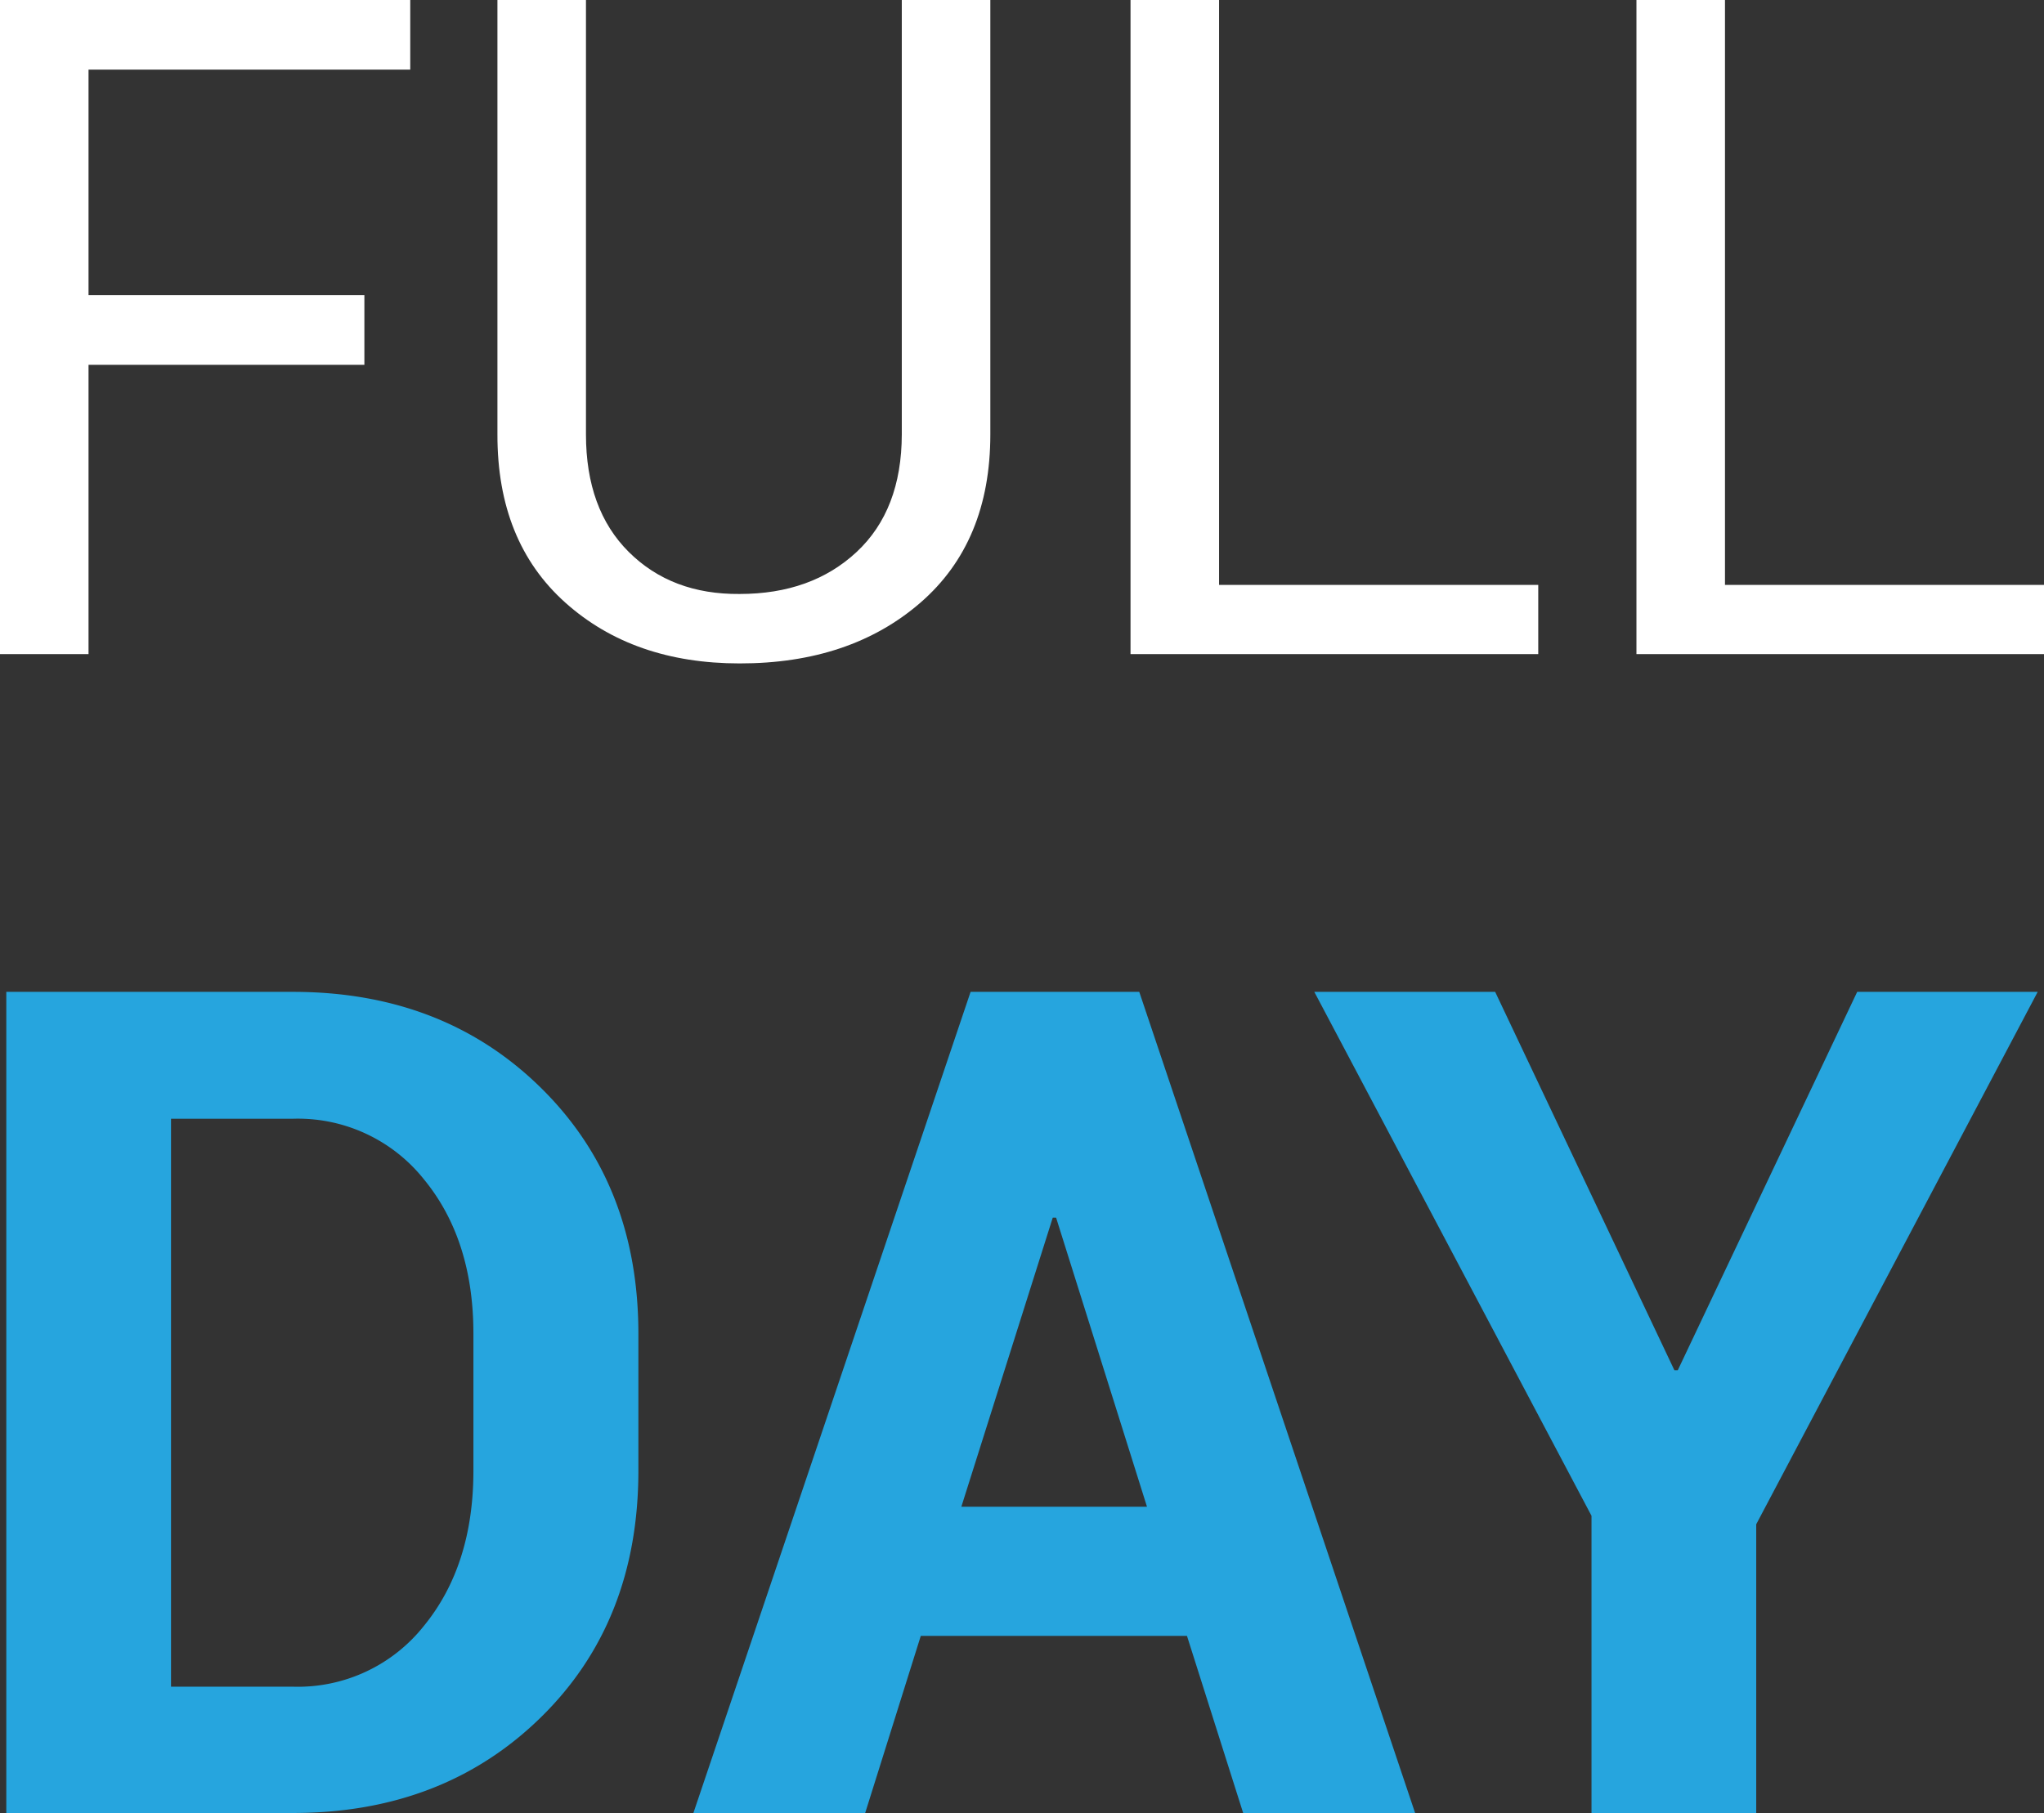
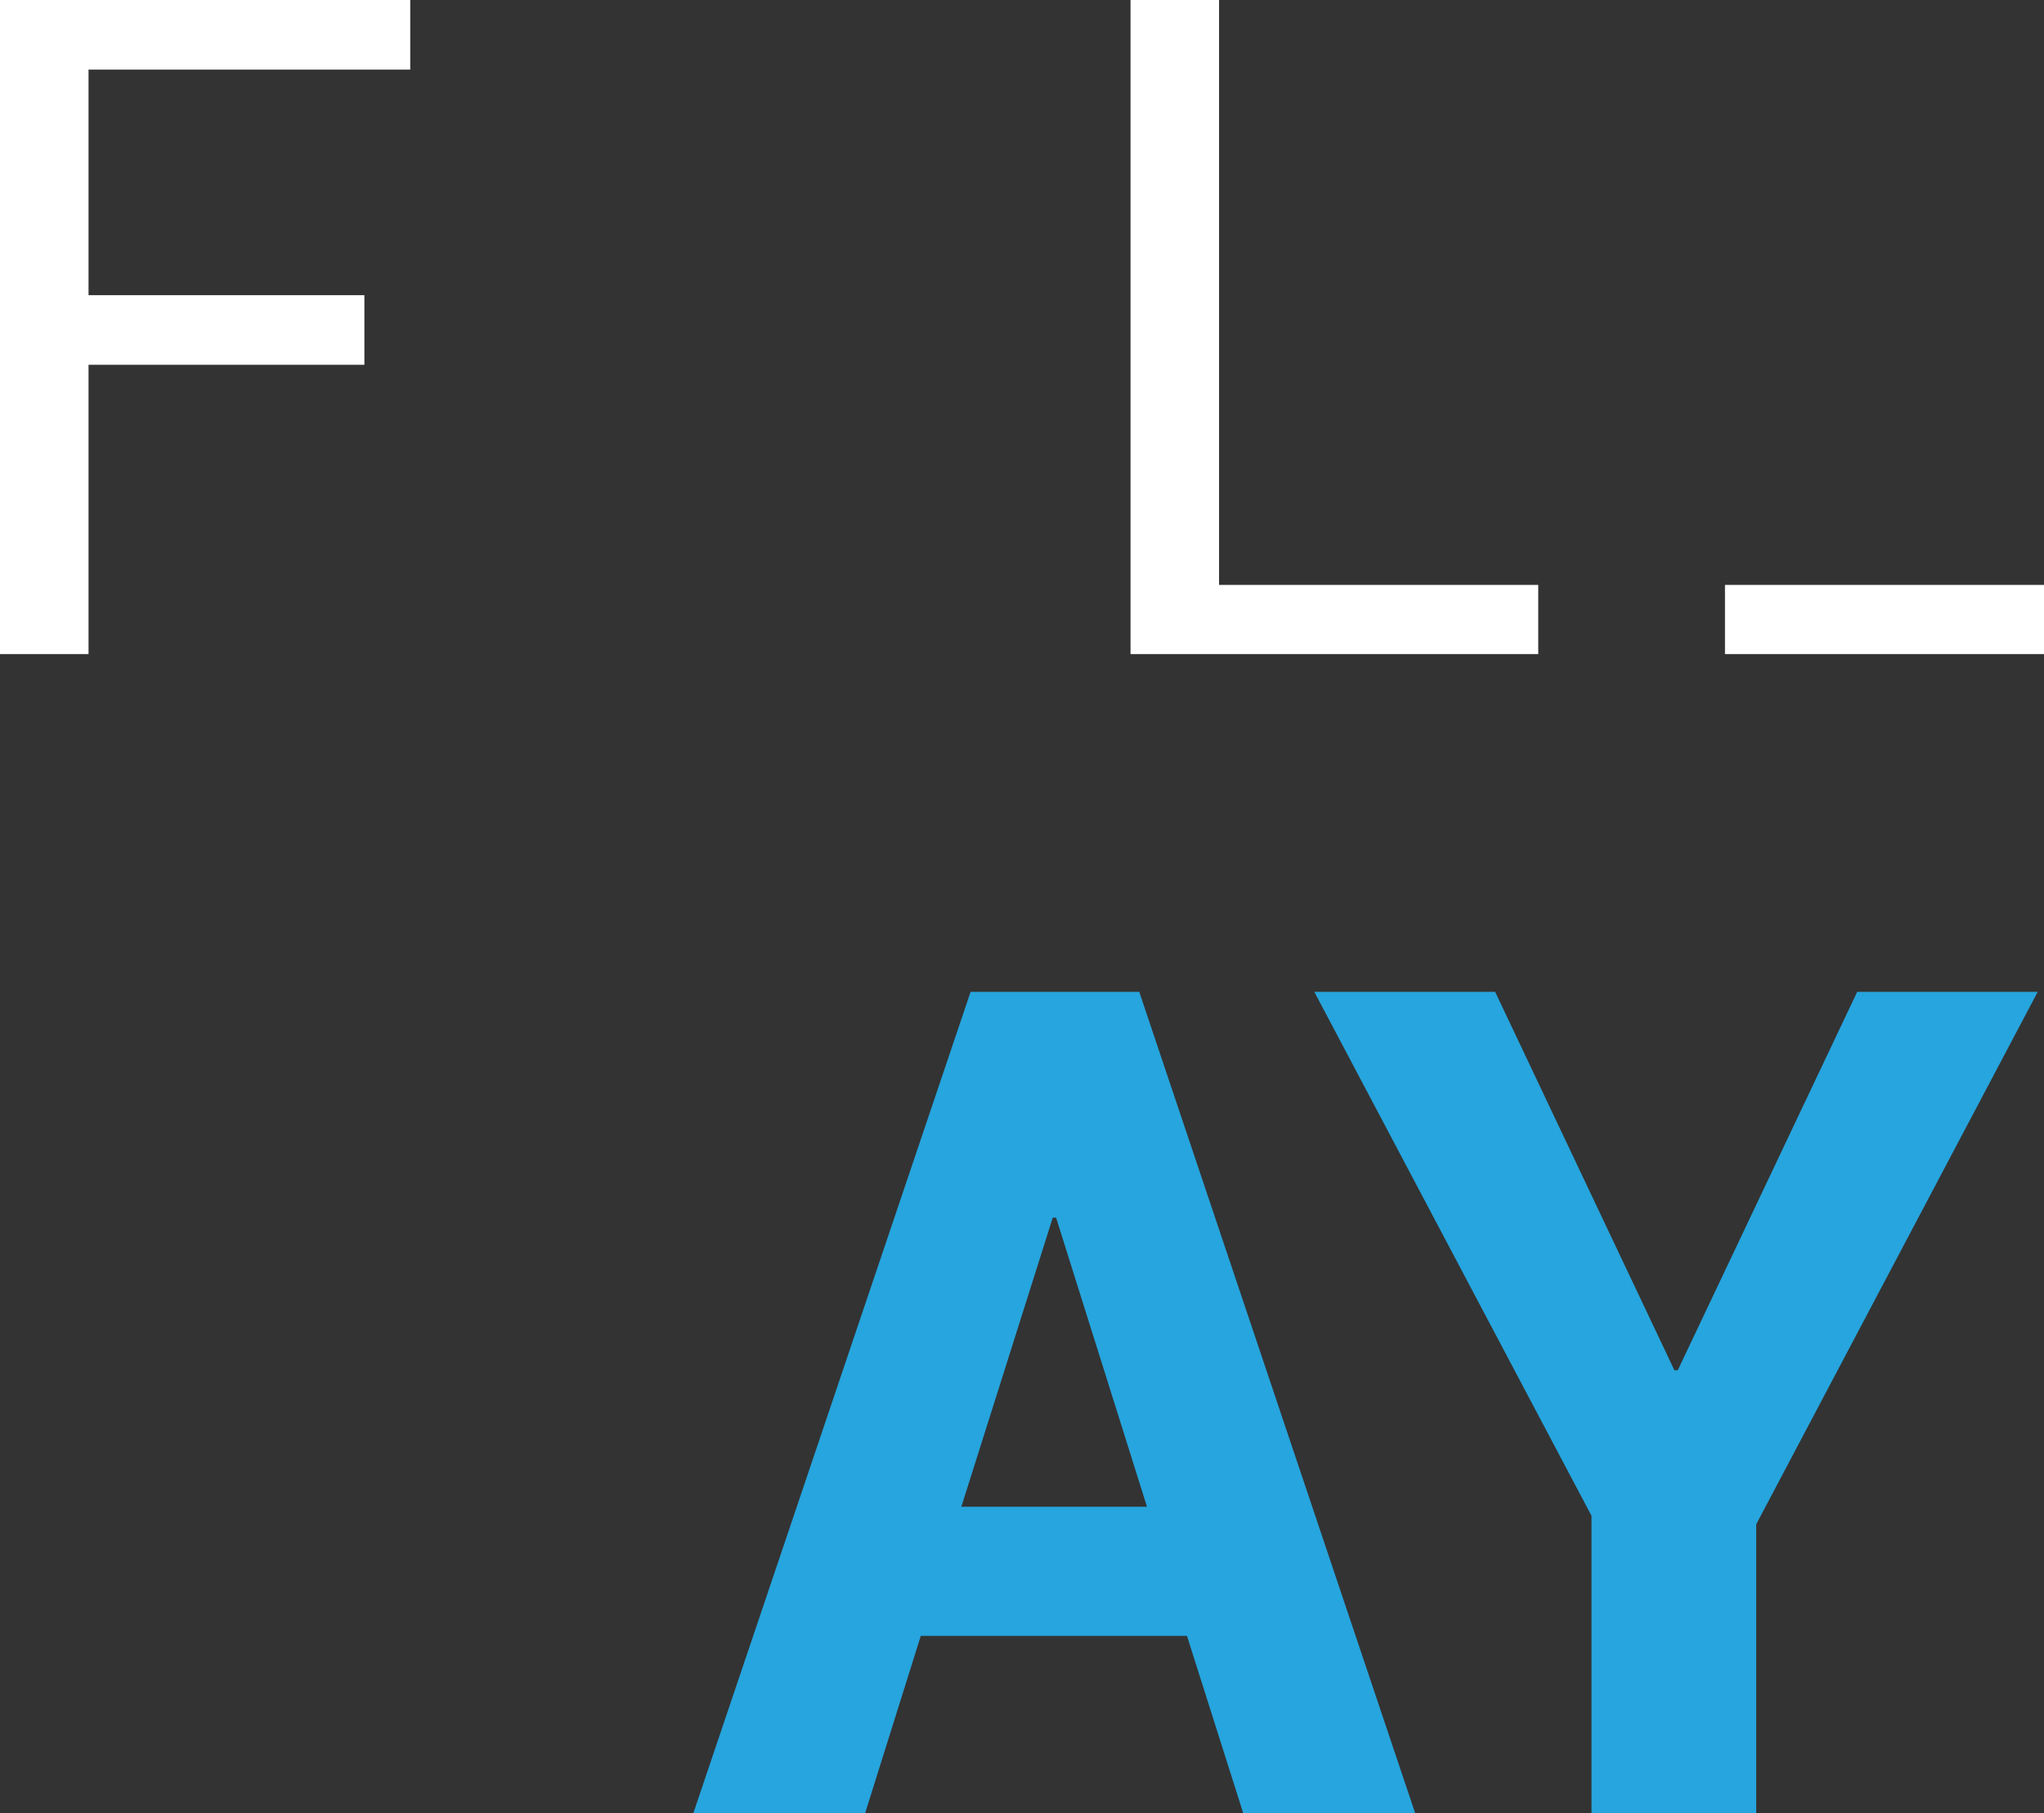
<svg xmlns="http://www.w3.org/2000/svg" viewBox="0 0 243.34 215.89">
  <rect x="0" y="0" width="243.34" height="215.89" fill="#333333" stroke="none" />
  <defs>
    <style>.cls-1{fill:#fff;}.cls-2{fill:#26a5de;}</style>
  </defs>
  <g id="Layer_2" data-name="Layer 2">
    <g id="Layer_1-2" data-name="Layer 1">
      <path class="cls-1" d="M43.38,43.44H10.54V77.89H0V0H48.84V8.29H10.54V35.15H43.38Z" />
-       <path class="cls-1" d="M117.9,0V51.73q0,12.84-8.35,20.06T88.05,79q-12.67,0-20.76-7.25t-8.07-20V0H69.76V51.73q0,8.93,5.1,14t13.19,5q8.57,0,13.93-5t5.38-14V0Z" />
      <path class="cls-1" d="M145.13,69.65h38v8.24H134.59V0h10.54Z" />
-       <path class="cls-1" d="M205.36,69.65h38v8.24H194.82V0h10.54Z" />
-       <path class="cls-2" d="M.75,215.89V118.11H34.87q17.93,0,29.55,11.45T76,158.94v16.19q0,18-11.62,29.38T34.87,215.89Zm19.61-82.67v67.63H34.87a19.15,19.15,0,0,0,15.58-7.22q5.91-7.22,5.91-18.5V158.81q0-11.22-5.91-18.4a19.18,19.18,0,0,0-15.58-7.19Z" />
+       <path class="cls-1" d="M205.36,69.65h38v8.24H194.82h10.54Z" />
      <path class="cls-2" d="M141.31,194.8H109.62L103,215.89H82.55l33-97.78h20.08l32.84,97.78H148Zm-26.86-15.38h22.1L125.73,145h-.4Z" />
      <path class="cls-2" d="M199.34,163.17h.4l21.36-45.06h21.49l-33.51,63.4v34.38H189.47V180.5l-33-62.39H178Z" />
    </g>
  </g>
</svg>